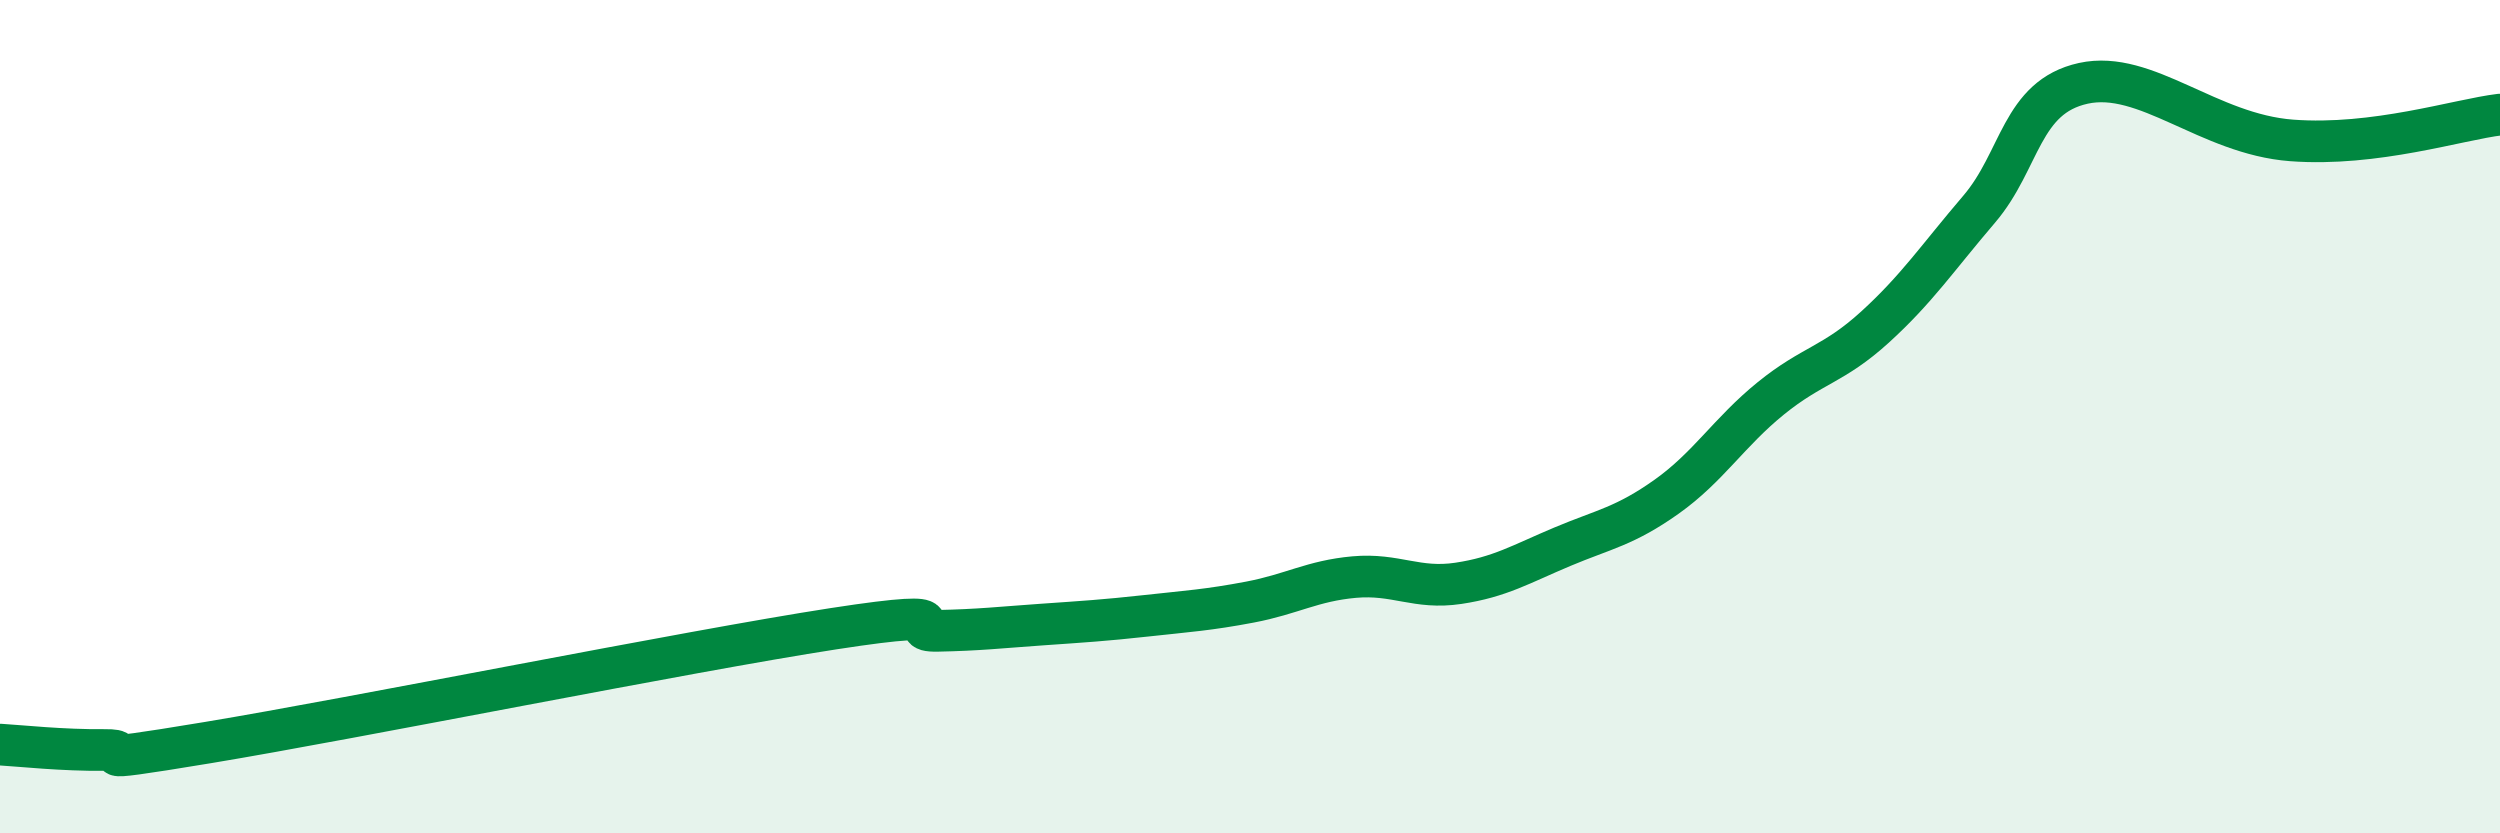
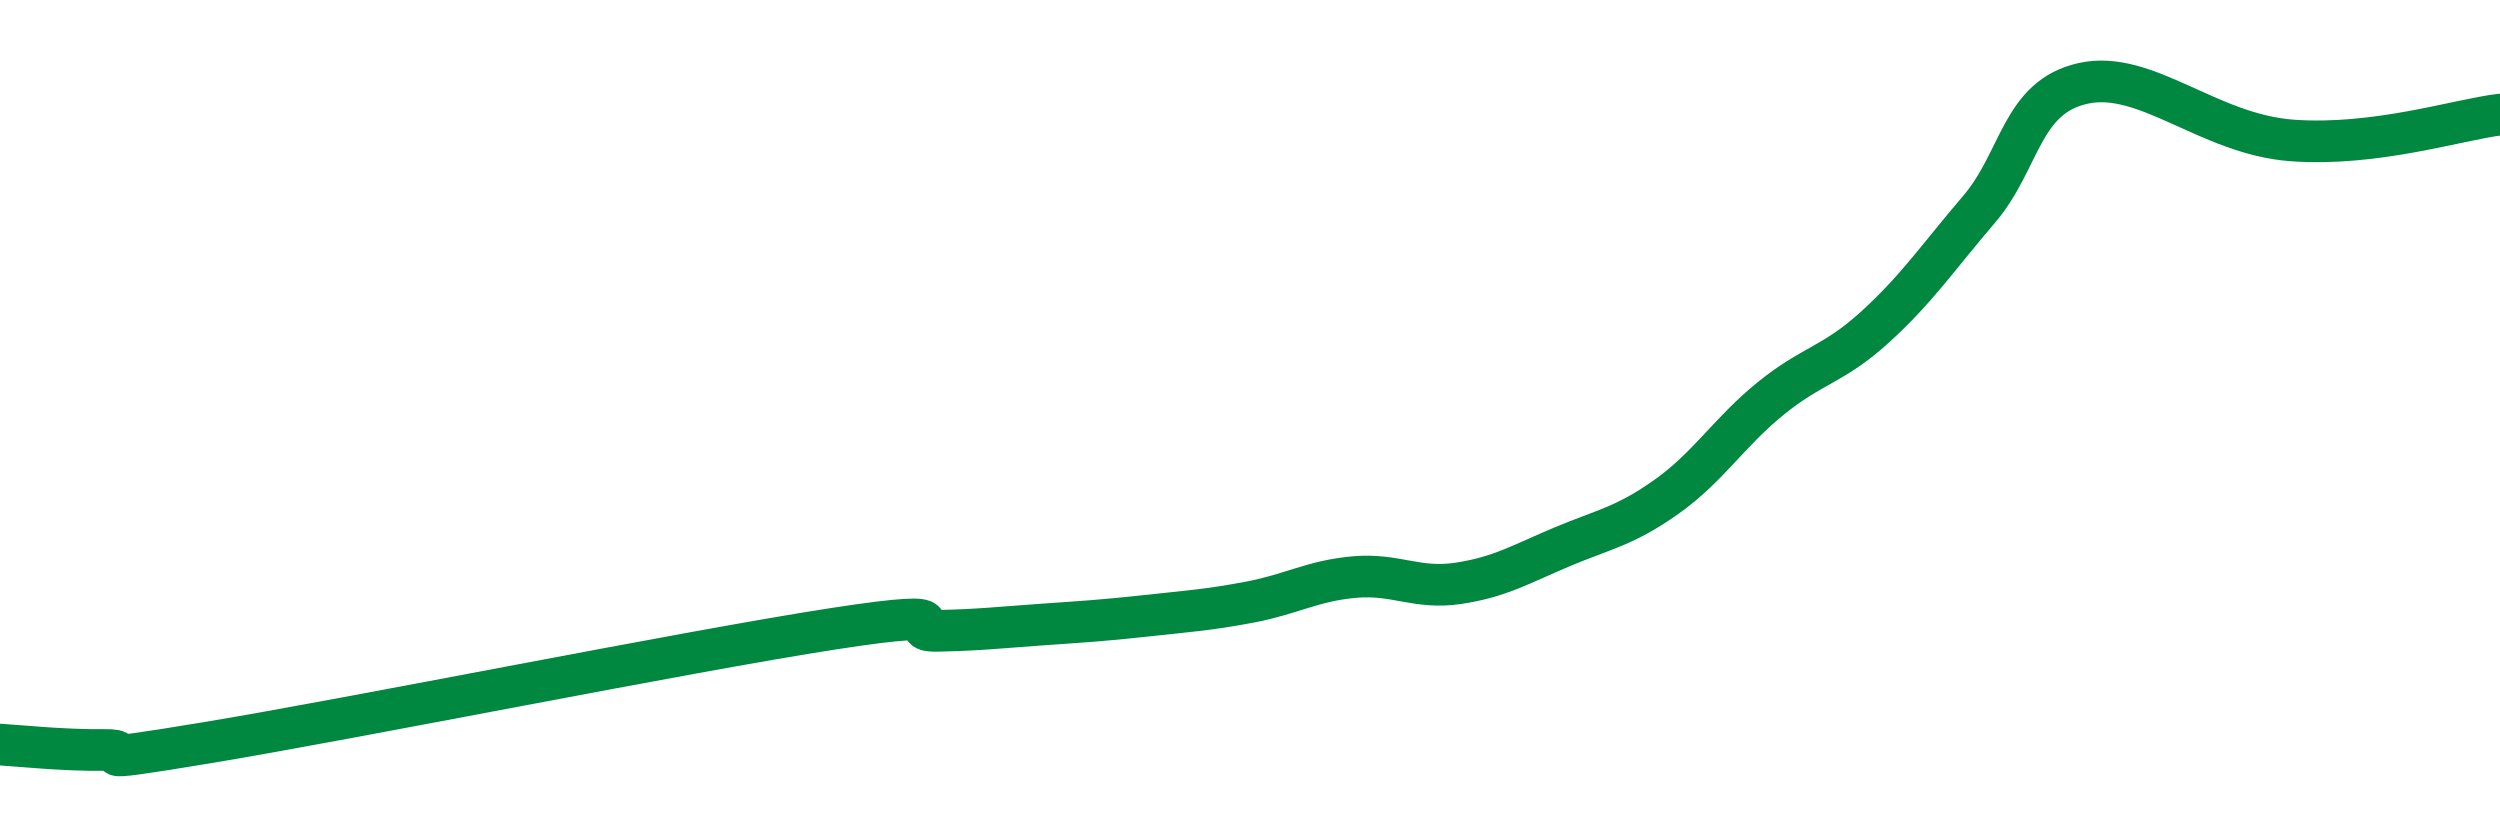
<svg xmlns="http://www.w3.org/2000/svg" width="60" height="20" viewBox="0 0 60 20">
-   <path d="M 0,17.87 C 0.5,17.9 1.5,18.01 2.5,18 C 3.5,17.99 1.5,18.4 5,17.82 C 8.5,17.24 16.5,15.63 20,15.09 C 23.5,14.55 21.5,15.16 22.5,15.14 C 23.5,15.12 24,15.06 25,14.99 C 26,14.92 26.5,14.89 27.5,14.78 C 28.5,14.67 29,14.64 30,14.45 C 31,14.26 31.5,13.94 32.5,13.85 C 33.5,13.76 34,14.15 35,14 C 36,13.85 36.5,13.54 37.5,13.12 C 38.5,12.7 39,12.63 40,11.92 C 41,11.21 41.5,10.37 42.5,9.56 C 43.5,8.75 44,8.76 45,7.85 C 46,6.94 46.5,6.19 47.5,5.02 C 48.5,3.85 48.5,2.33 50,2 C 51.5,1.67 53,3.22 55,3.37 C 57,3.52 59,2.87 60,2.75L60 20L0 20Z" fill="#008740" opacity="0.1" stroke-linecap="round" stroke-linejoin="round" />
  <path d="M 0,17.87 C 0.5,17.9 1.5,18.01 2.5,18 C 3.5,17.99 1.5,18.4 5,17.82 C 8.5,17.24 16.5,15.63 20,15.09 C 23.5,14.55 21.5,15.16 22.5,15.14 C 23.5,15.12 24,15.06 25,14.99 C 26,14.92 26.5,14.89 27.5,14.78 C 28.5,14.67 29,14.64 30,14.45 C 31,14.26 31.5,13.94 32.5,13.85 C 33.5,13.76 34,14.15 35,14 C 36,13.85 36.5,13.54 37.5,13.12 C 38.5,12.7 39,12.63 40,11.92 C 41,11.21 41.5,10.37 42.5,9.56 C 43.5,8.75 44,8.76 45,7.85 C 46,6.94 46.5,6.19 47.5,5.02 C 48.5,3.85 48.5,2.33 50,2 C 51.5,1.67 53,3.22 55,3.37 C 57,3.52 59,2.87 60,2.75" stroke="#008740" stroke-width="1" fill="none" stroke-linecap="round" stroke-linejoin="round" />
</svg>